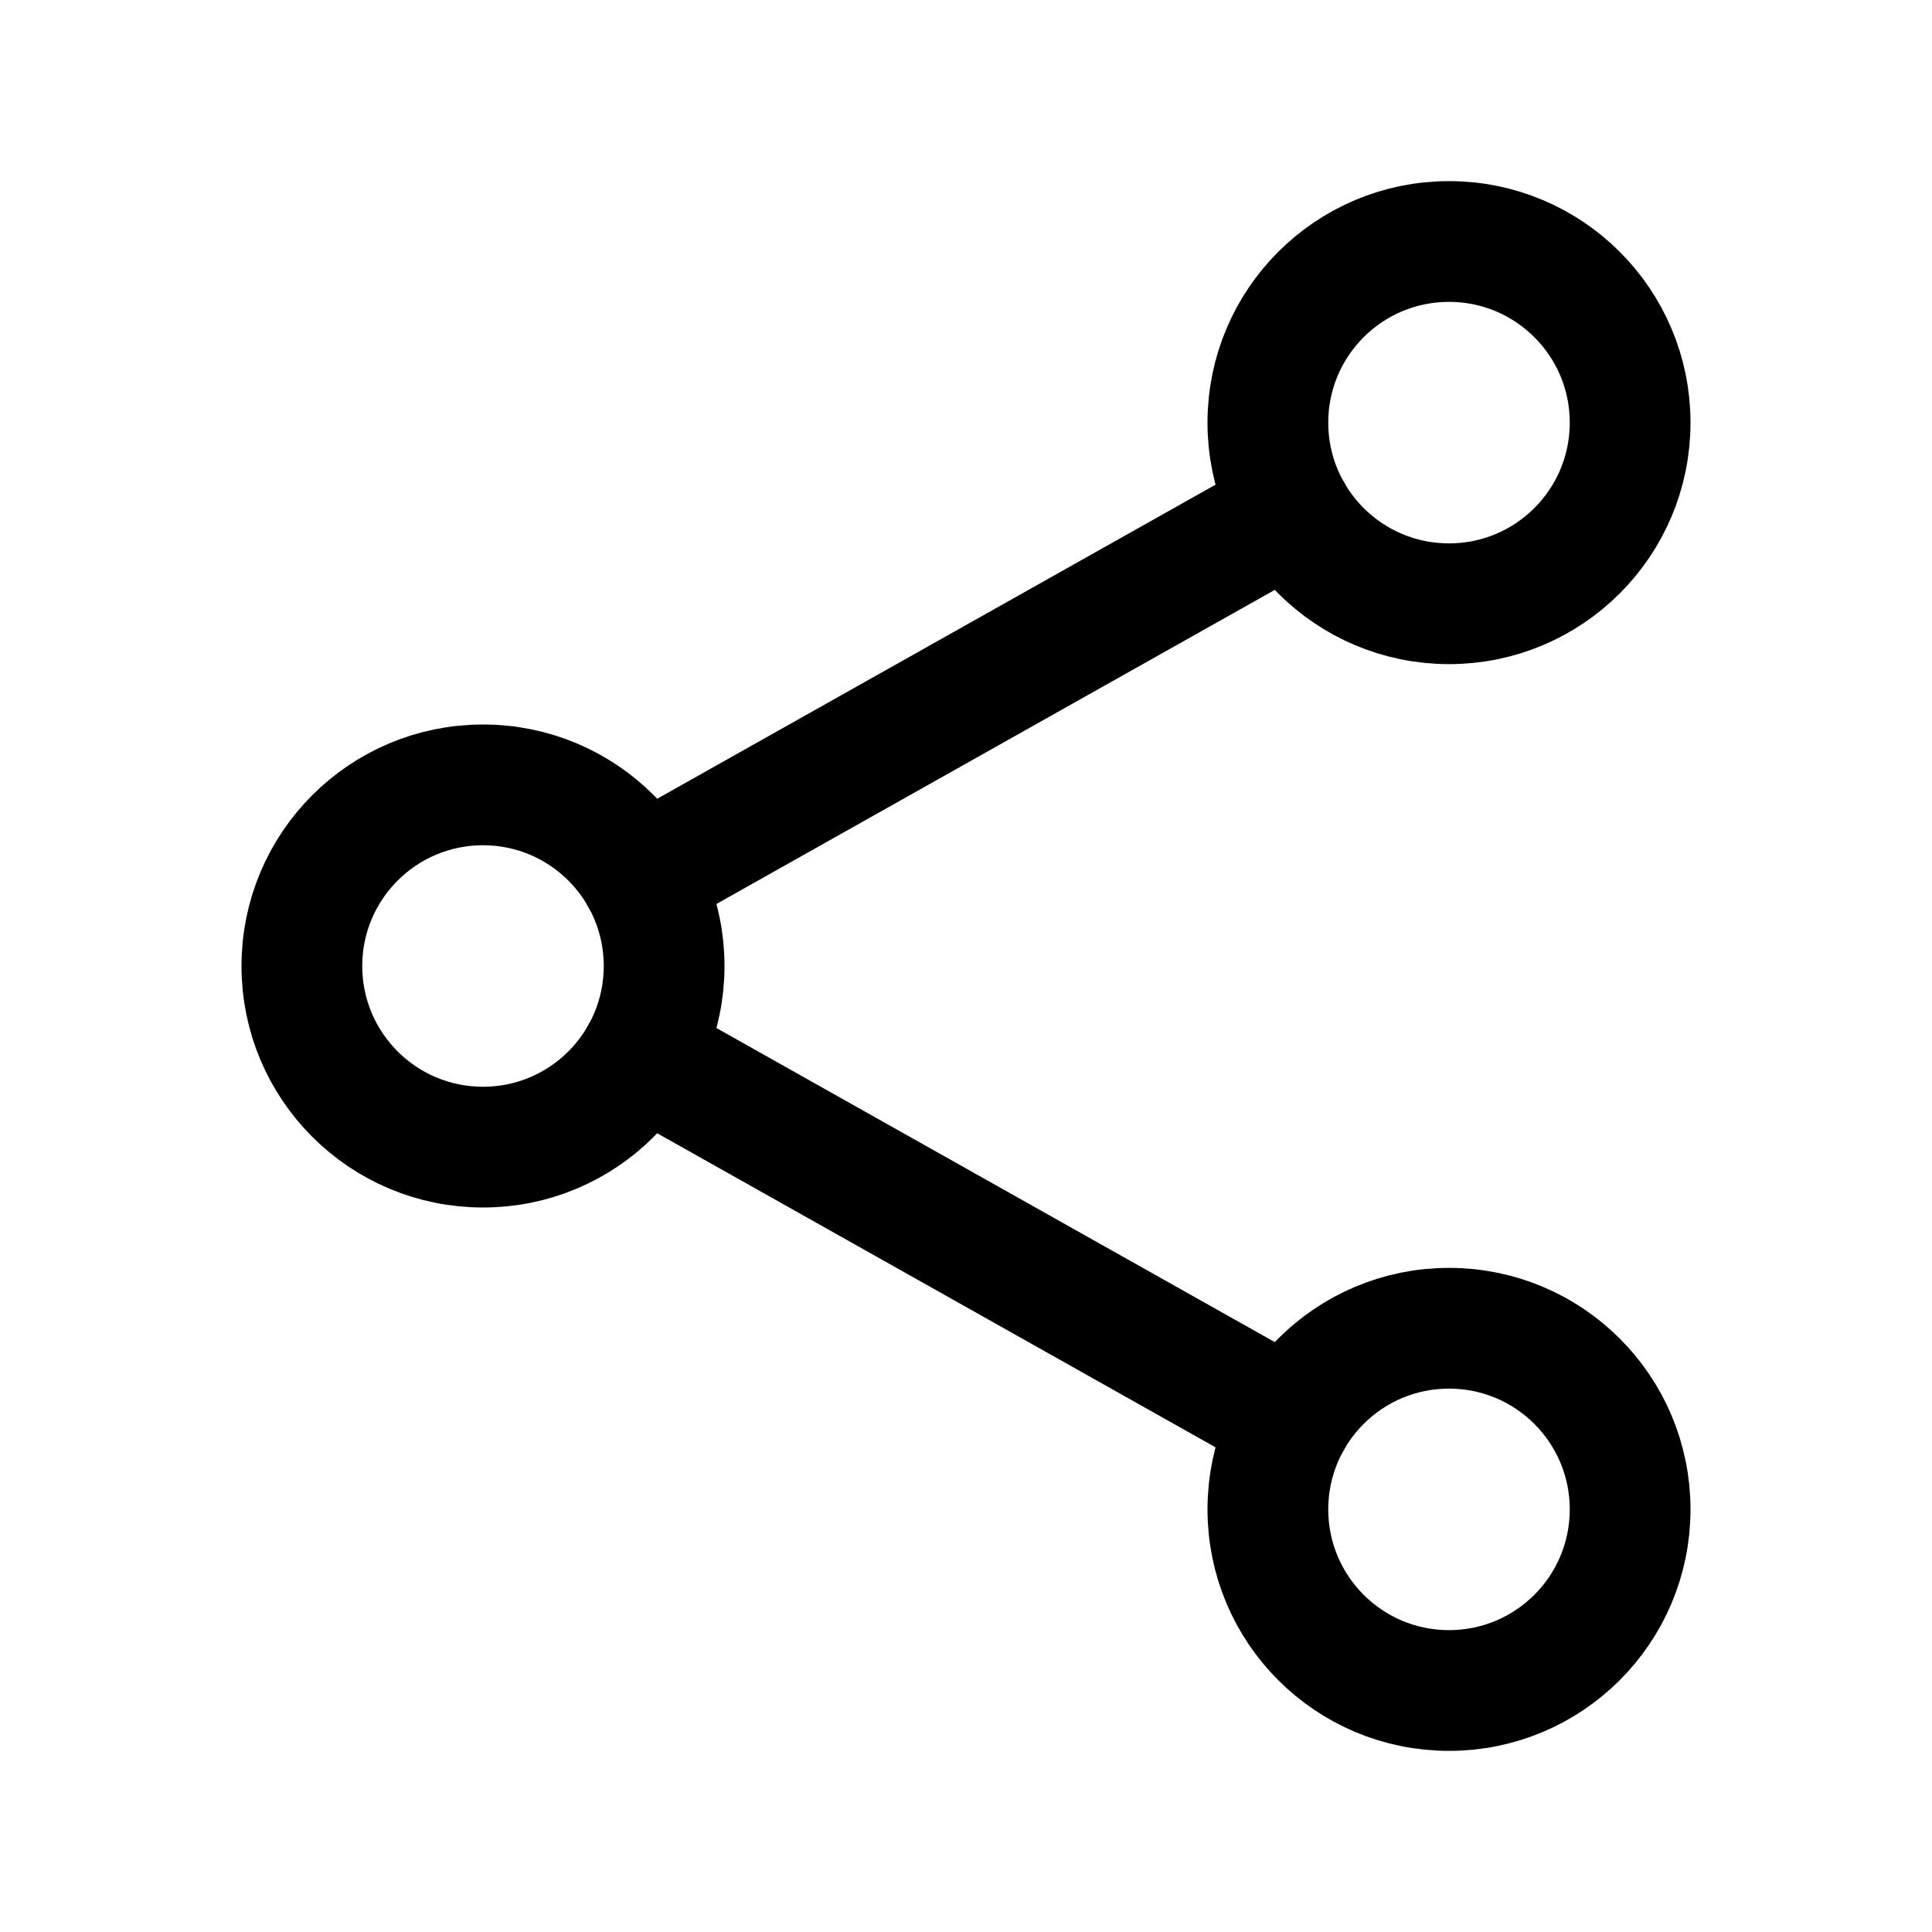
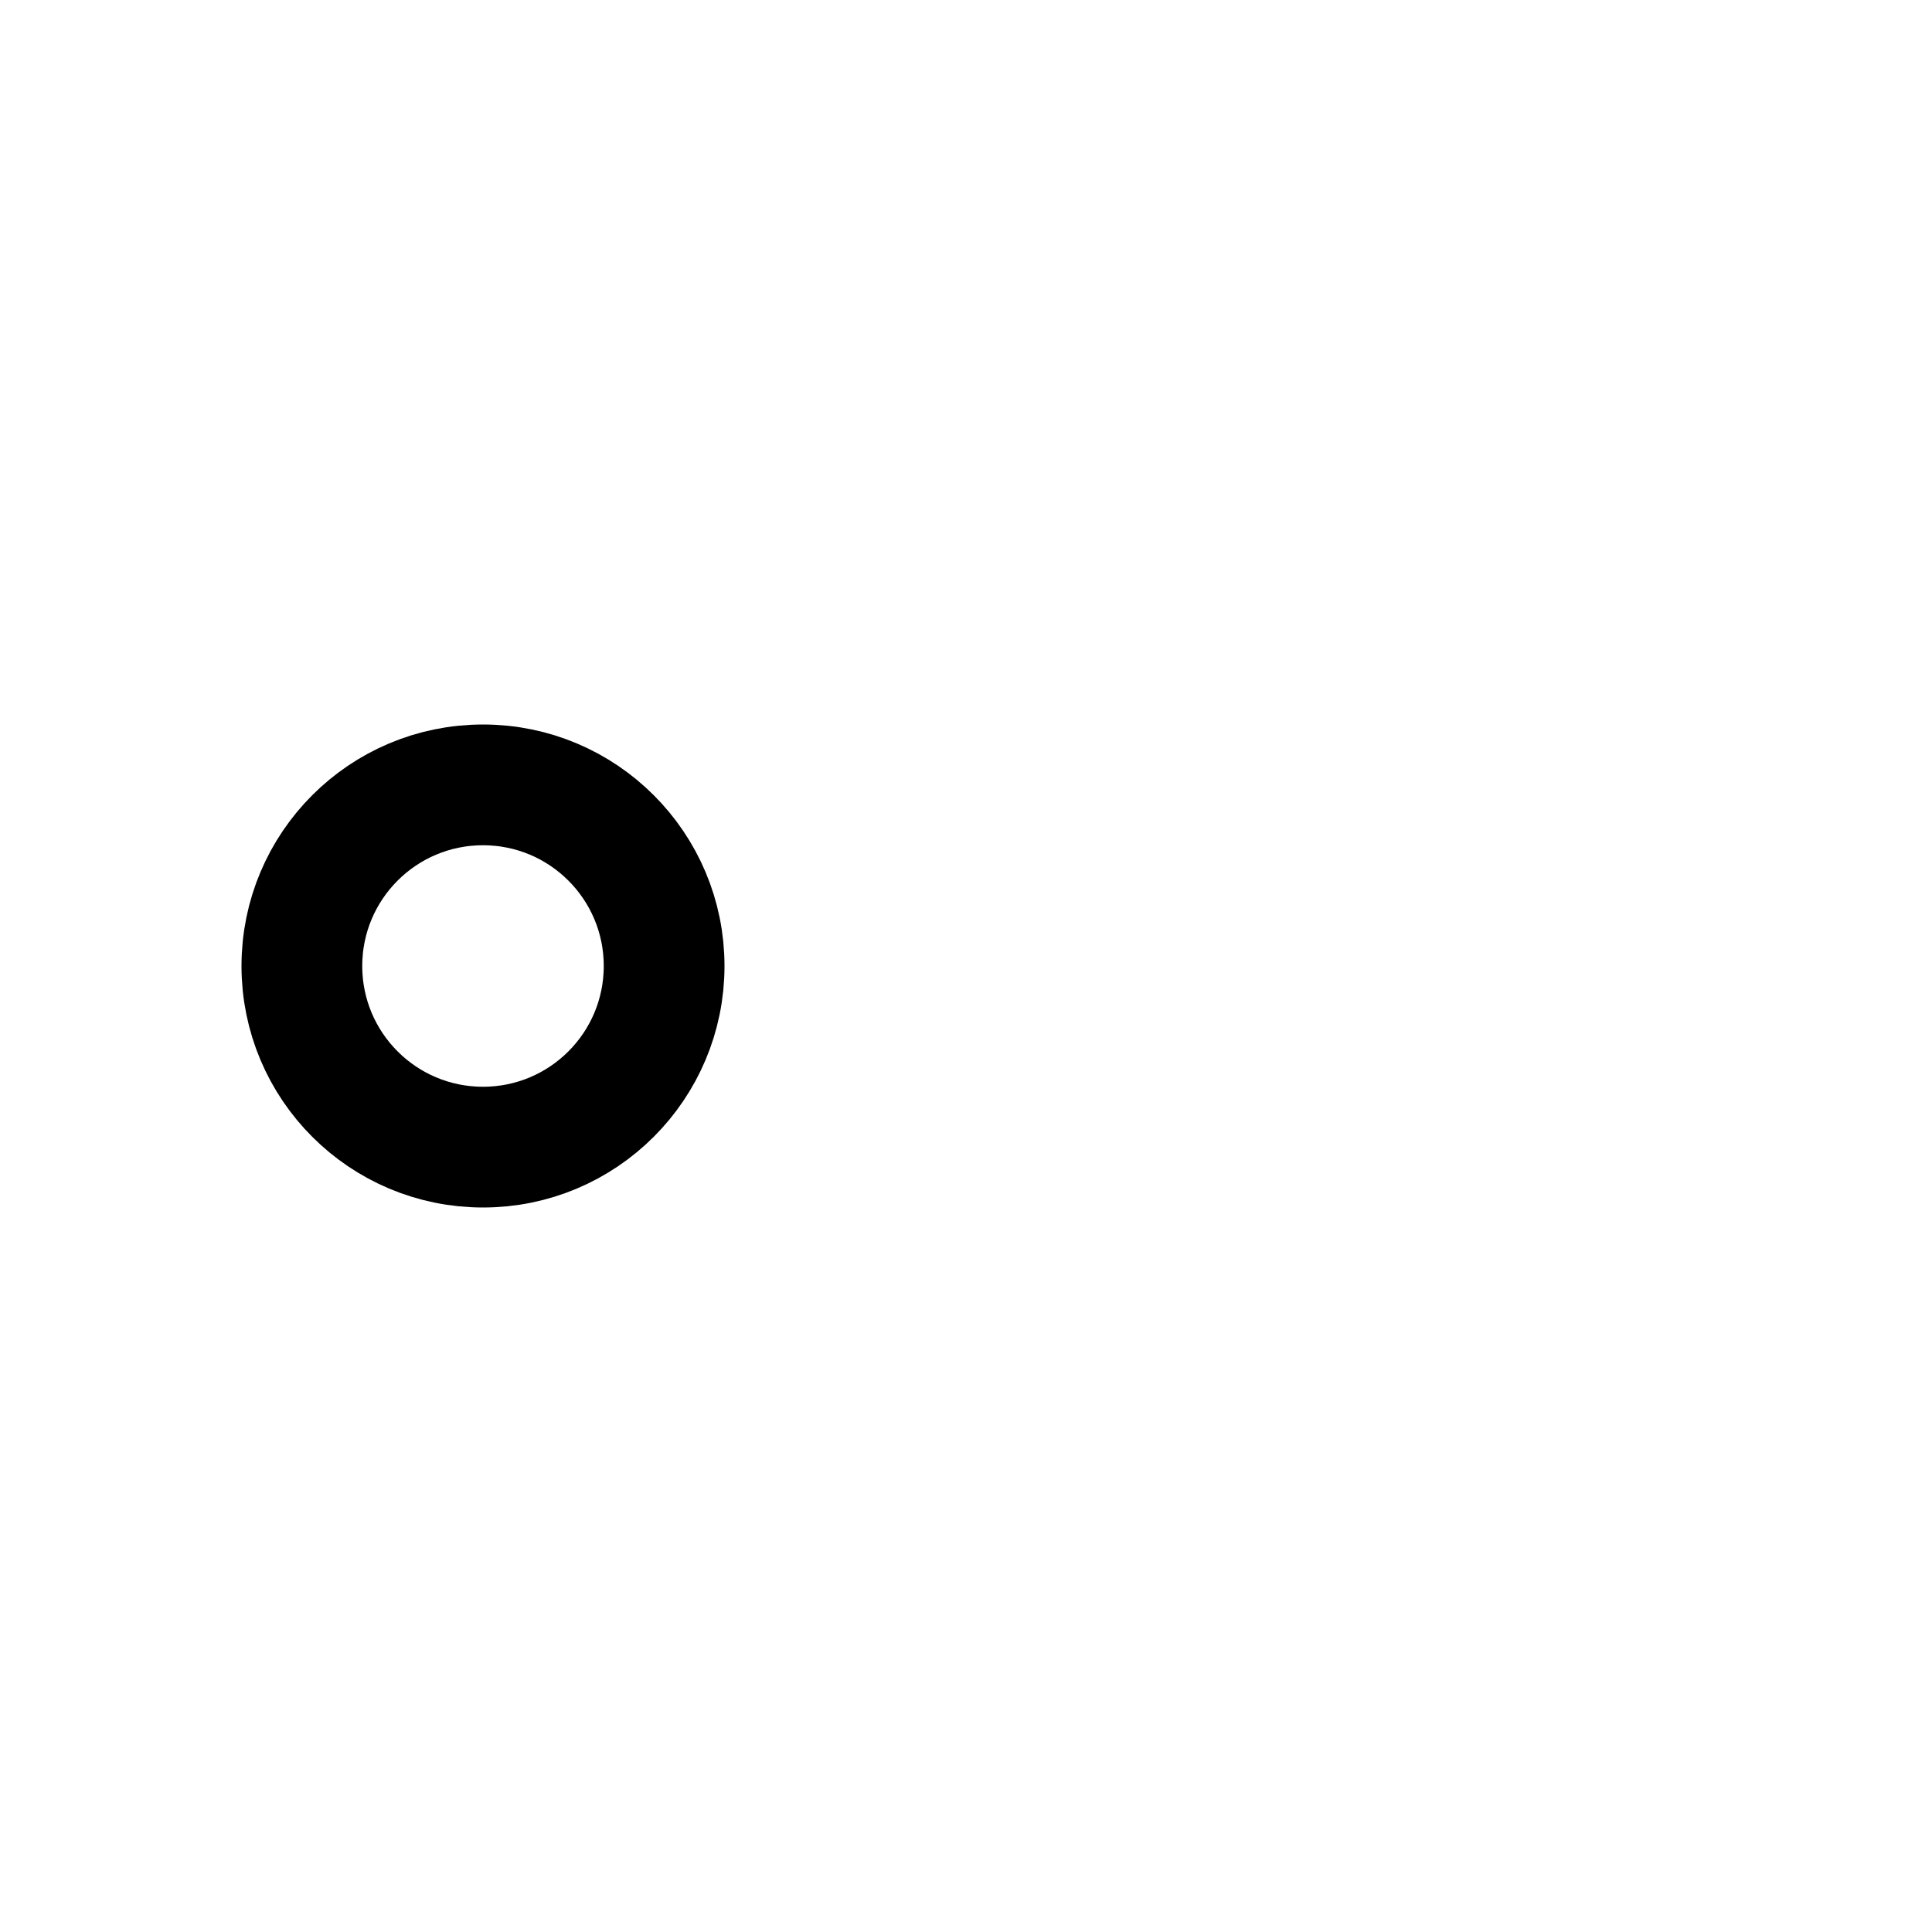
<svg xmlns="http://www.w3.org/2000/svg" width="24" height="24" viewBox="0 0 24 24" fill="none">
  <path d="M6 14.25C7.243 14.25 8.25 13.243 8.25 12C8.25 10.757 7.243 9.75 6 9.75C4.757 9.75 3.75 10.757 3.75 12C3.75 13.243 4.757 14.25 6 14.25Z" stroke="black" stroke-width="1.5" stroke-linecap="round" stroke-linejoin="round" />
-   <path d="M18 7.5C19.243 7.5 20.25 6.493 20.25 5.25C20.25 4.007 19.243 3 18 3C16.757 3 15.75 4.007 15.75 5.25C15.75 6.493 16.757 7.5 18 7.5Z" stroke="black" stroke-width="1.5" stroke-linecap="round" stroke-linejoin="round" />
-   <path d="M18 21C19.243 21 20.25 19.993 20.25 18.75C20.25 17.507 19.243 16.5 18 16.5C16.757 16.5 15.75 17.507 15.75 18.75C15.75 19.993 16.757 21 18 21Z" stroke="black" stroke-width="1.5" stroke-linecap="round" stroke-linejoin="round" />
-   <path d="M16.039 6.353L7.961 10.897M7.961 13.103L16.039 17.647L7.961 13.103Z" stroke="black" stroke-width="1.5" stroke-linecap="round" stroke-linejoin="round" />
</svg>